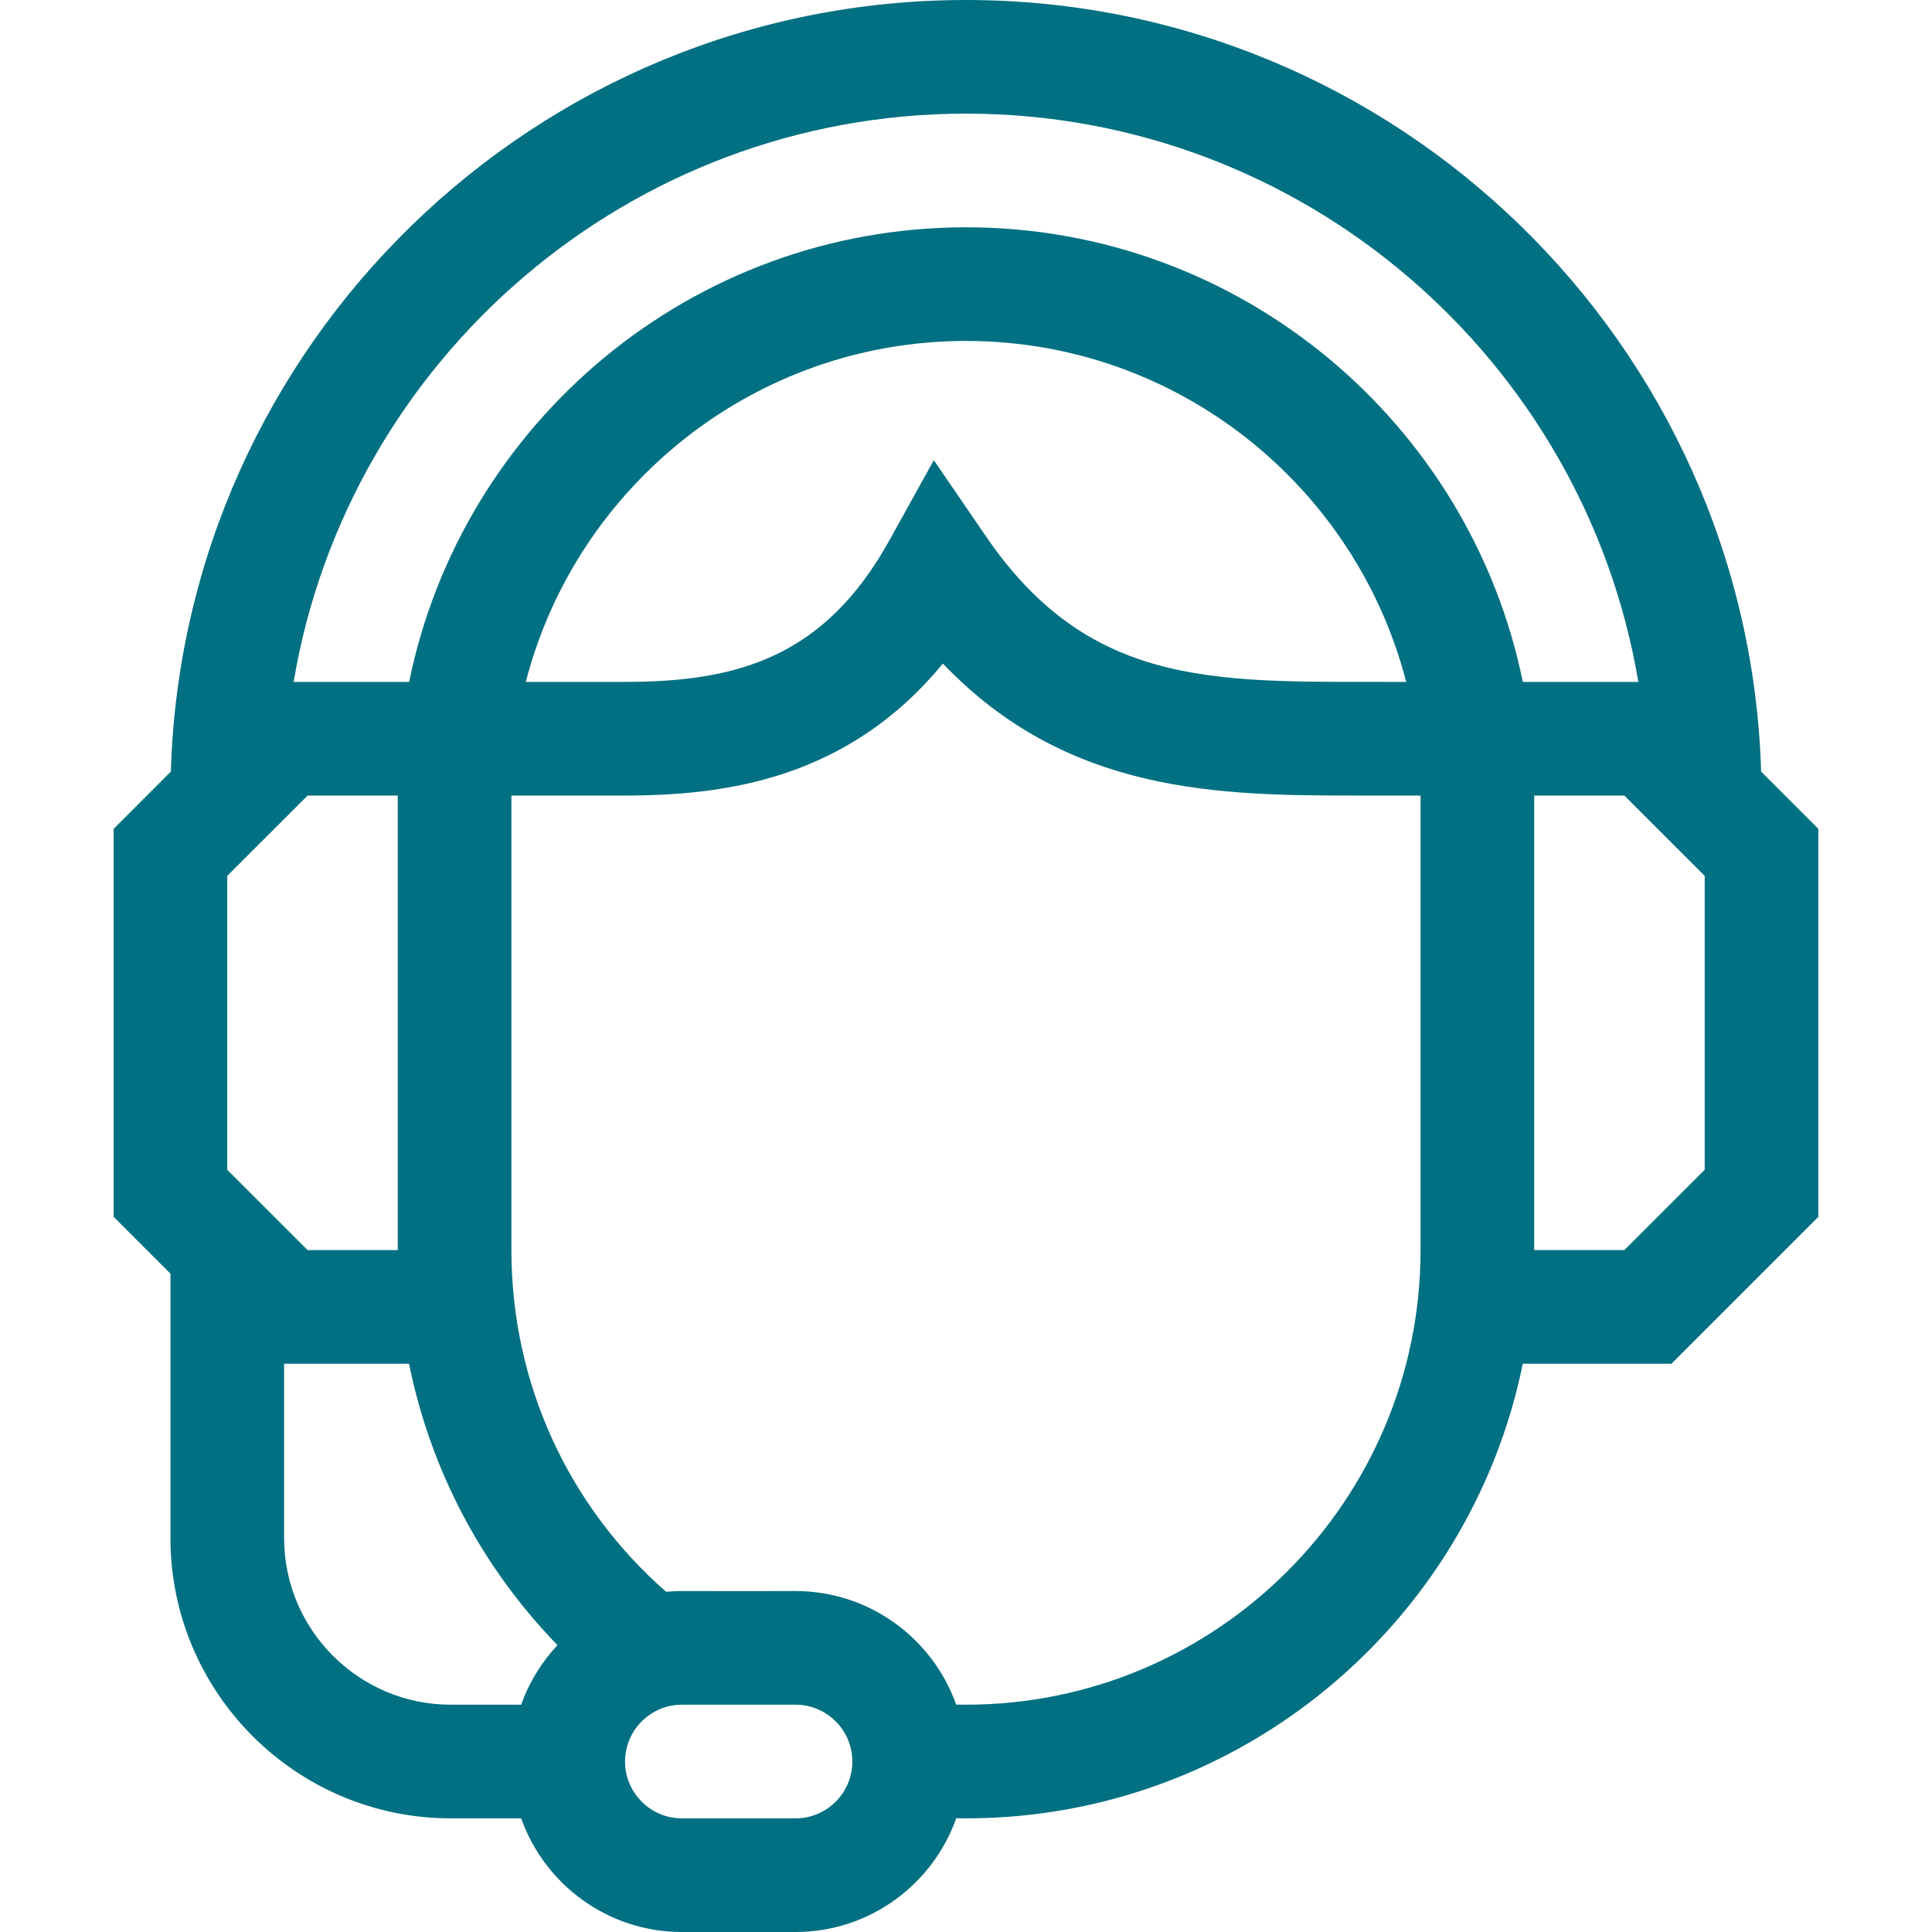
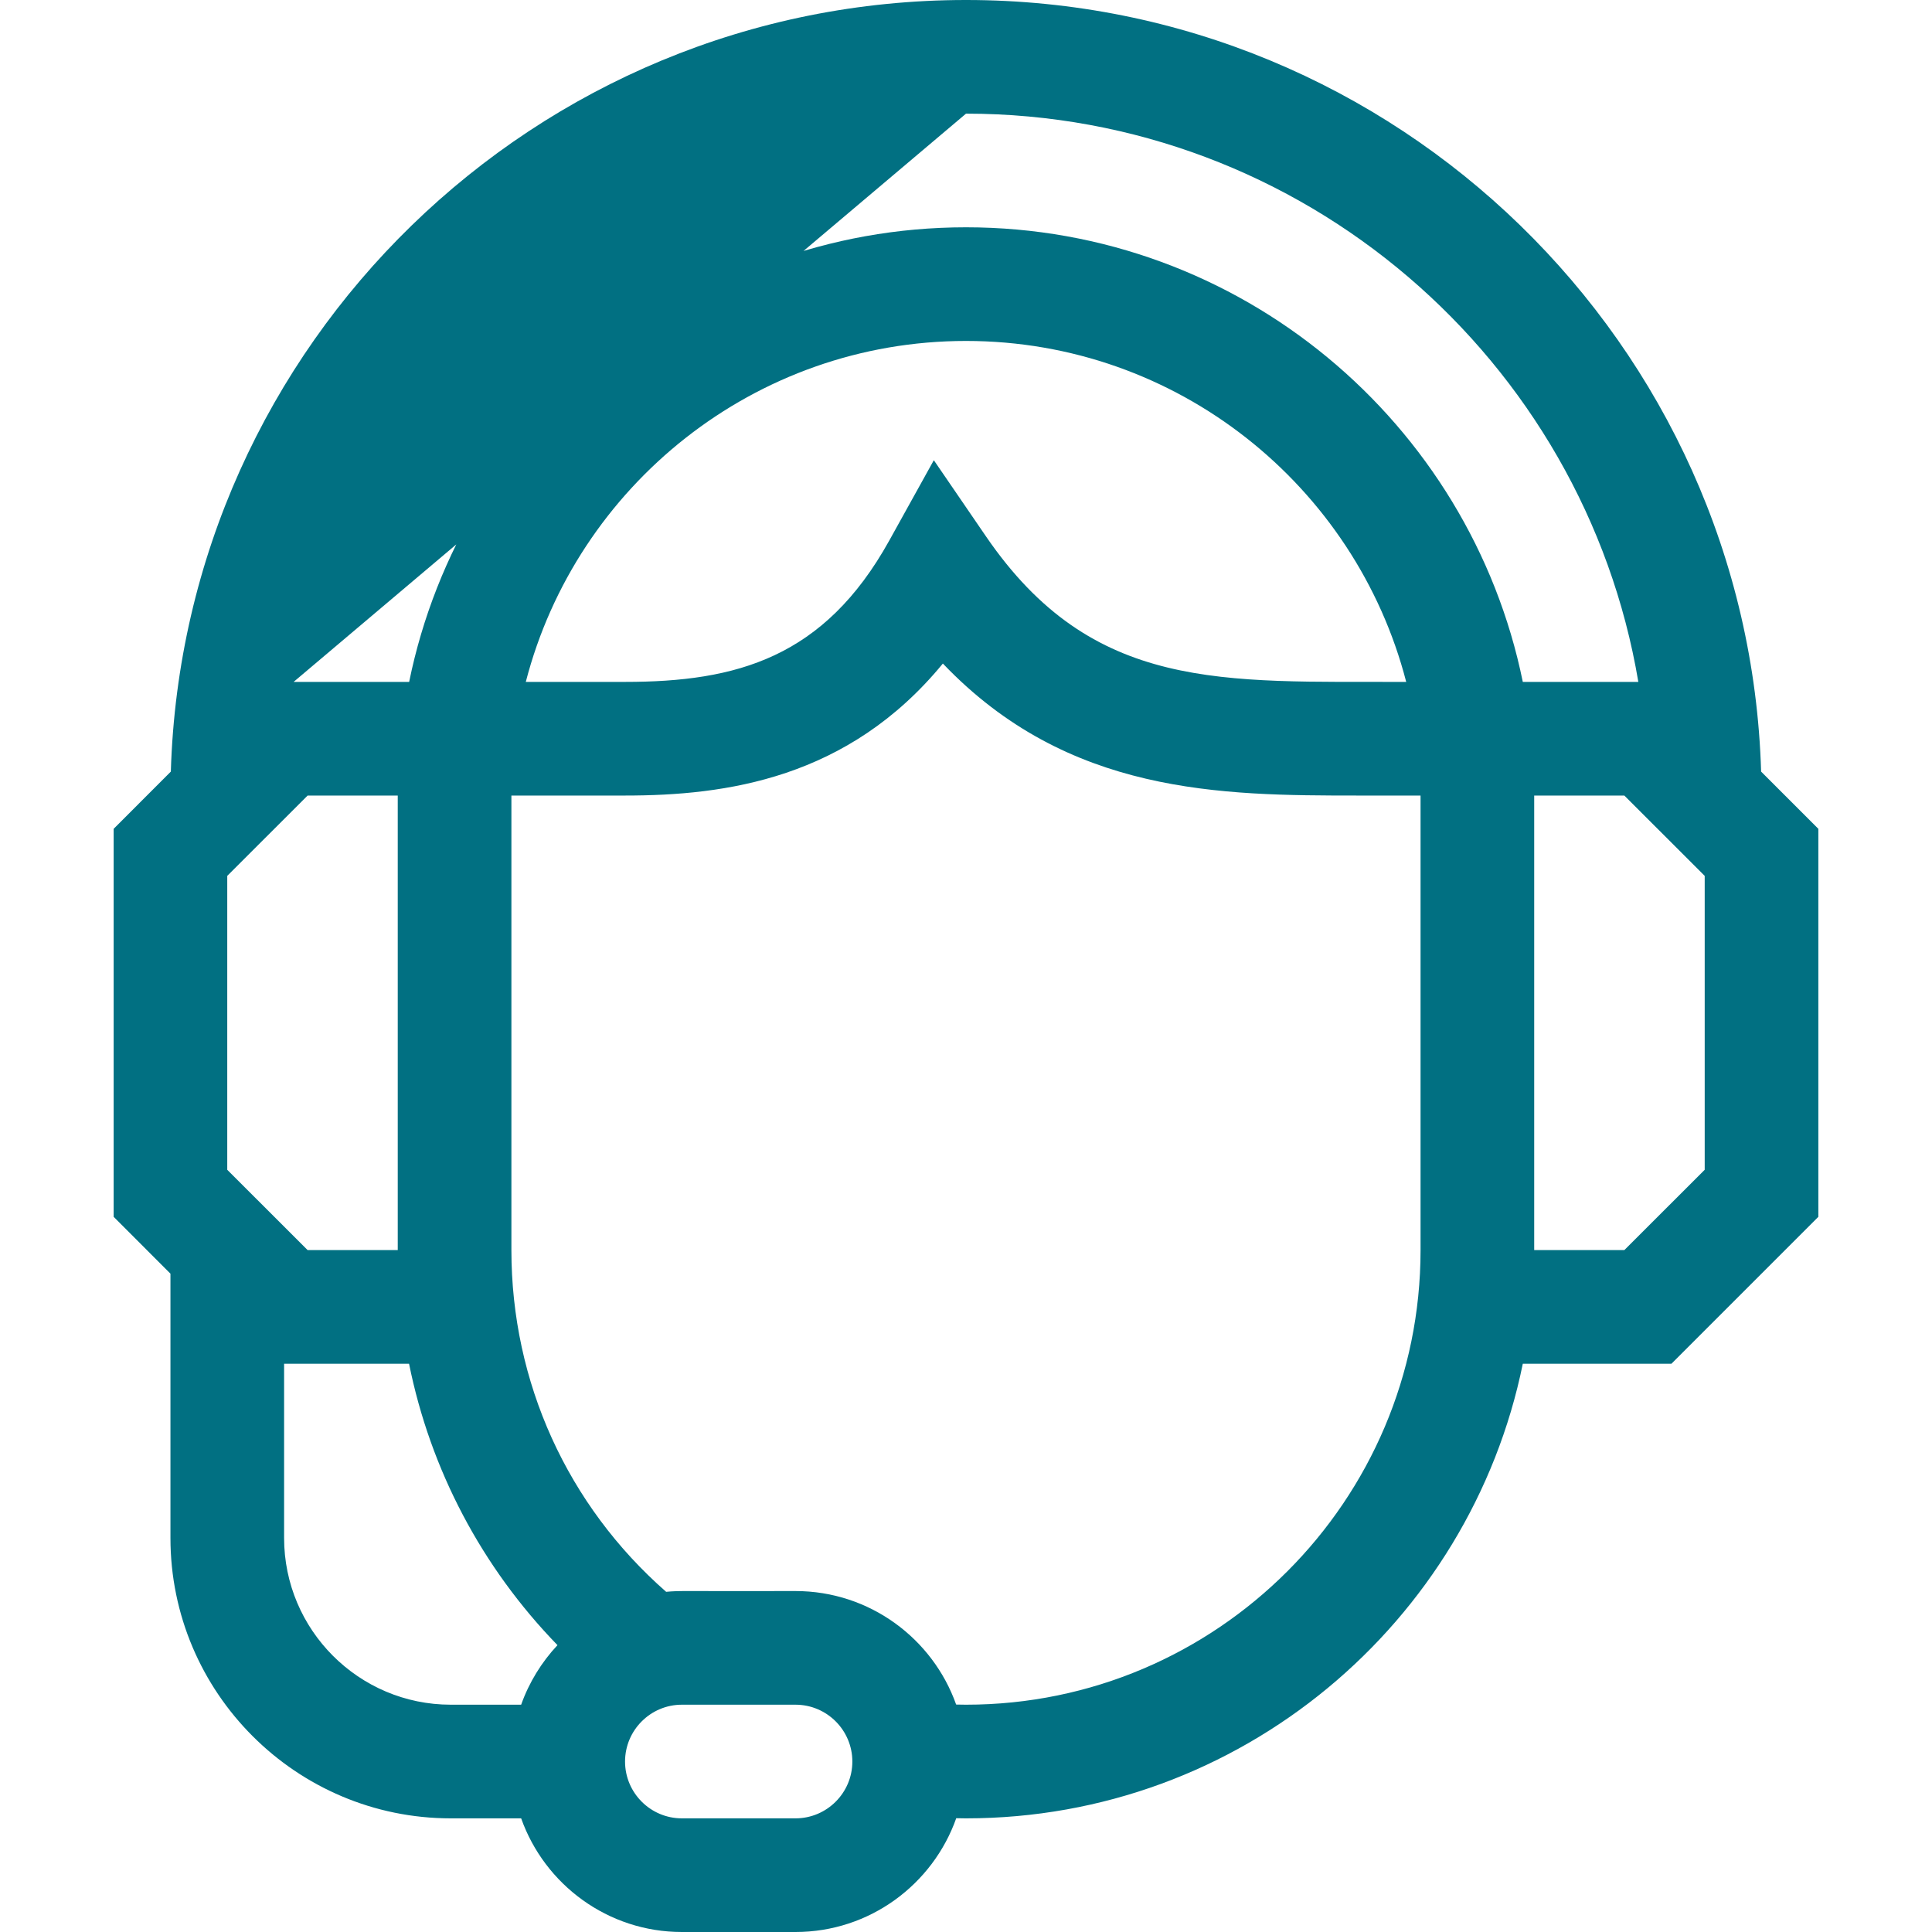
<svg xmlns="http://www.w3.org/2000/svg" fill="none" viewBox="0 0 40 40" height="40" width="40">
  <g id="customer-support">
-     <path fill="#017082" d="M36.462 15.975C36.199 7.122 28.916 0 20 0C11.083 0 3.8 7.122 3.537 15.975L2.353 17.16V25.193L3.529 26.37V31.843C3.529 35.044 6.133 37.647 9.333 37.647H10.79C11.276 39.016 12.584 40 14.117 40H16.47C18.005 40 19.313 39.015 19.798 37.644C19.865 37.645 19.933 37.647 20 37.647C25.681 37.647 30.435 33.599 31.528 28.235H34.605L37.647 25.193V17.16L36.462 15.975ZM20 2.353C26.982 2.353 32.797 7.449 33.92 14.118H31.528C30.435 8.754 25.681 4.706 20 4.706C14.318 4.706 9.564 8.754 8.471 14.118H6.079C7.203 7.449 13.017 2.353 20 2.353ZM29.114 14.118C25.311 14.106 22.624 14.338 20.41 11.1L19.334 9.528L18.41 11.194C17.063 13.62 15.25 14.118 12.941 14.118H10.886C11.933 10.063 15.622 7.059 20 7.059C24.377 7.059 28.066 10.063 29.114 14.118ZM8.235 25.882H6.369L4.705 24.219V18.134L6.369 16.471H8.235V25.882ZM5.882 31.843V28.235H8.469C8.912 30.429 9.972 32.444 11.542 34.061C11.213 34.413 10.954 34.831 10.79 35.294H9.333C7.43 35.294 5.882 33.746 5.882 31.843ZM16.47 37.647H14.117C13.469 37.647 12.941 37.119 12.941 36.471C12.941 35.822 13.469 35.294 14.117 35.294H16.47C17.119 35.294 17.647 35.822 17.647 36.471C17.647 37.119 17.119 37.647 16.47 37.647ZM29.411 25.882C29.411 31.072 25.189 35.294 20 35.294C19.932 35.294 19.864 35.293 19.796 35.291C19.31 33.923 18.003 32.941 16.47 32.941C14.055 32.947 14.093 32.929 13.792 32.957C11.749 31.166 10.588 28.617 10.588 25.882V16.471H12.941C15.023 16.471 17.559 16.127 19.521 13.738C22.111 16.452 25.276 16.471 28.117 16.471H29.411V25.882ZM35.294 24.219L33.63 25.882H31.764V16.471H33.63L35.294 18.134V24.219Z" id="Vector" />
+     <path fill="#017082" d="M36.462 15.975C36.199 7.122 28.916 0 20 0C11.083 0 3.8 7.122 3.537 15.975L2.353 17.16V25.193L3.529 26.37V31.843C3.529 35.044 6.133 37.647 9.333 37.647H10.79C11.276 39.016 12.584 40 14.117 40H16.47C18.005 40 19.313 39.015 19.798 37.644C19.865 37.645 19.933 37.647 20 37.647C25.681 37.647 30.435 33.599 31.528 28.235H34.605L37.647 25.193V17.16L36.462 15.975ZM20 2.353C26.982 2.353 32.797 7.449 33.92 14.118H31.528C30.435 8.754 25.681 4.706 20 4.706C14.318 4.706 9.564 8.754 8.471 14.118H6.079ZM29.114 14.118C25.311 14.106 22.624 14.338 20.41 11.1L19.334 9.528L18.41 11.194C17.063 13.62 15.25 14.118 12.941 14.118H10.886C11.933 10.063 15.622 7.059 20 7.059C24.377 7.059 28.066 10.063 29.114 14.118ZM8.235 25.882H6.369L4.705 24.219V18.134L6.369 16.471H8.235V25.882ZM5.882 31.843V28.235H8.469C8.912 30.429 9.972 32.444 11.542 34.061C11.213 34.413 10.954 34.831 10.79 35.294H9.333C7.43 35.294 5.882 33.746 5.882 31.843ZM16.47 37.647H14.117C13.469 37.647 12.941 37.119 12.941 36.471C12.941 35.822 13.469 35.294 14.117 35.294H16.47C17.119 35.294 17.647 35.822 17.647 36.471C17.647 37.119 17.119 37.647 16.47 37.647ZM29.411 25.882C29.411 31.072 25.189 35.294 20 35.294C19.932 35.294 19.864 35.293 19.796 35.291C19.31 33.923 18.003 32.941 16.47 32.941C14.055 32.947 14.093 32.929 13.792 32.957C11.749 31.166 10.588 28.617 10.588 25.882V16.471H12.941C15.023 16.471 17.559 16.127 19.521 13.738C22.111 16.452 25.276 16.471 28.117 16.471H29.411V25.882ZM35.294 24.219L33.63 25.882H31.764V16.471H33.63L35.294 18.134V24.219Z" id="Vector" />
  </g>
</svg>